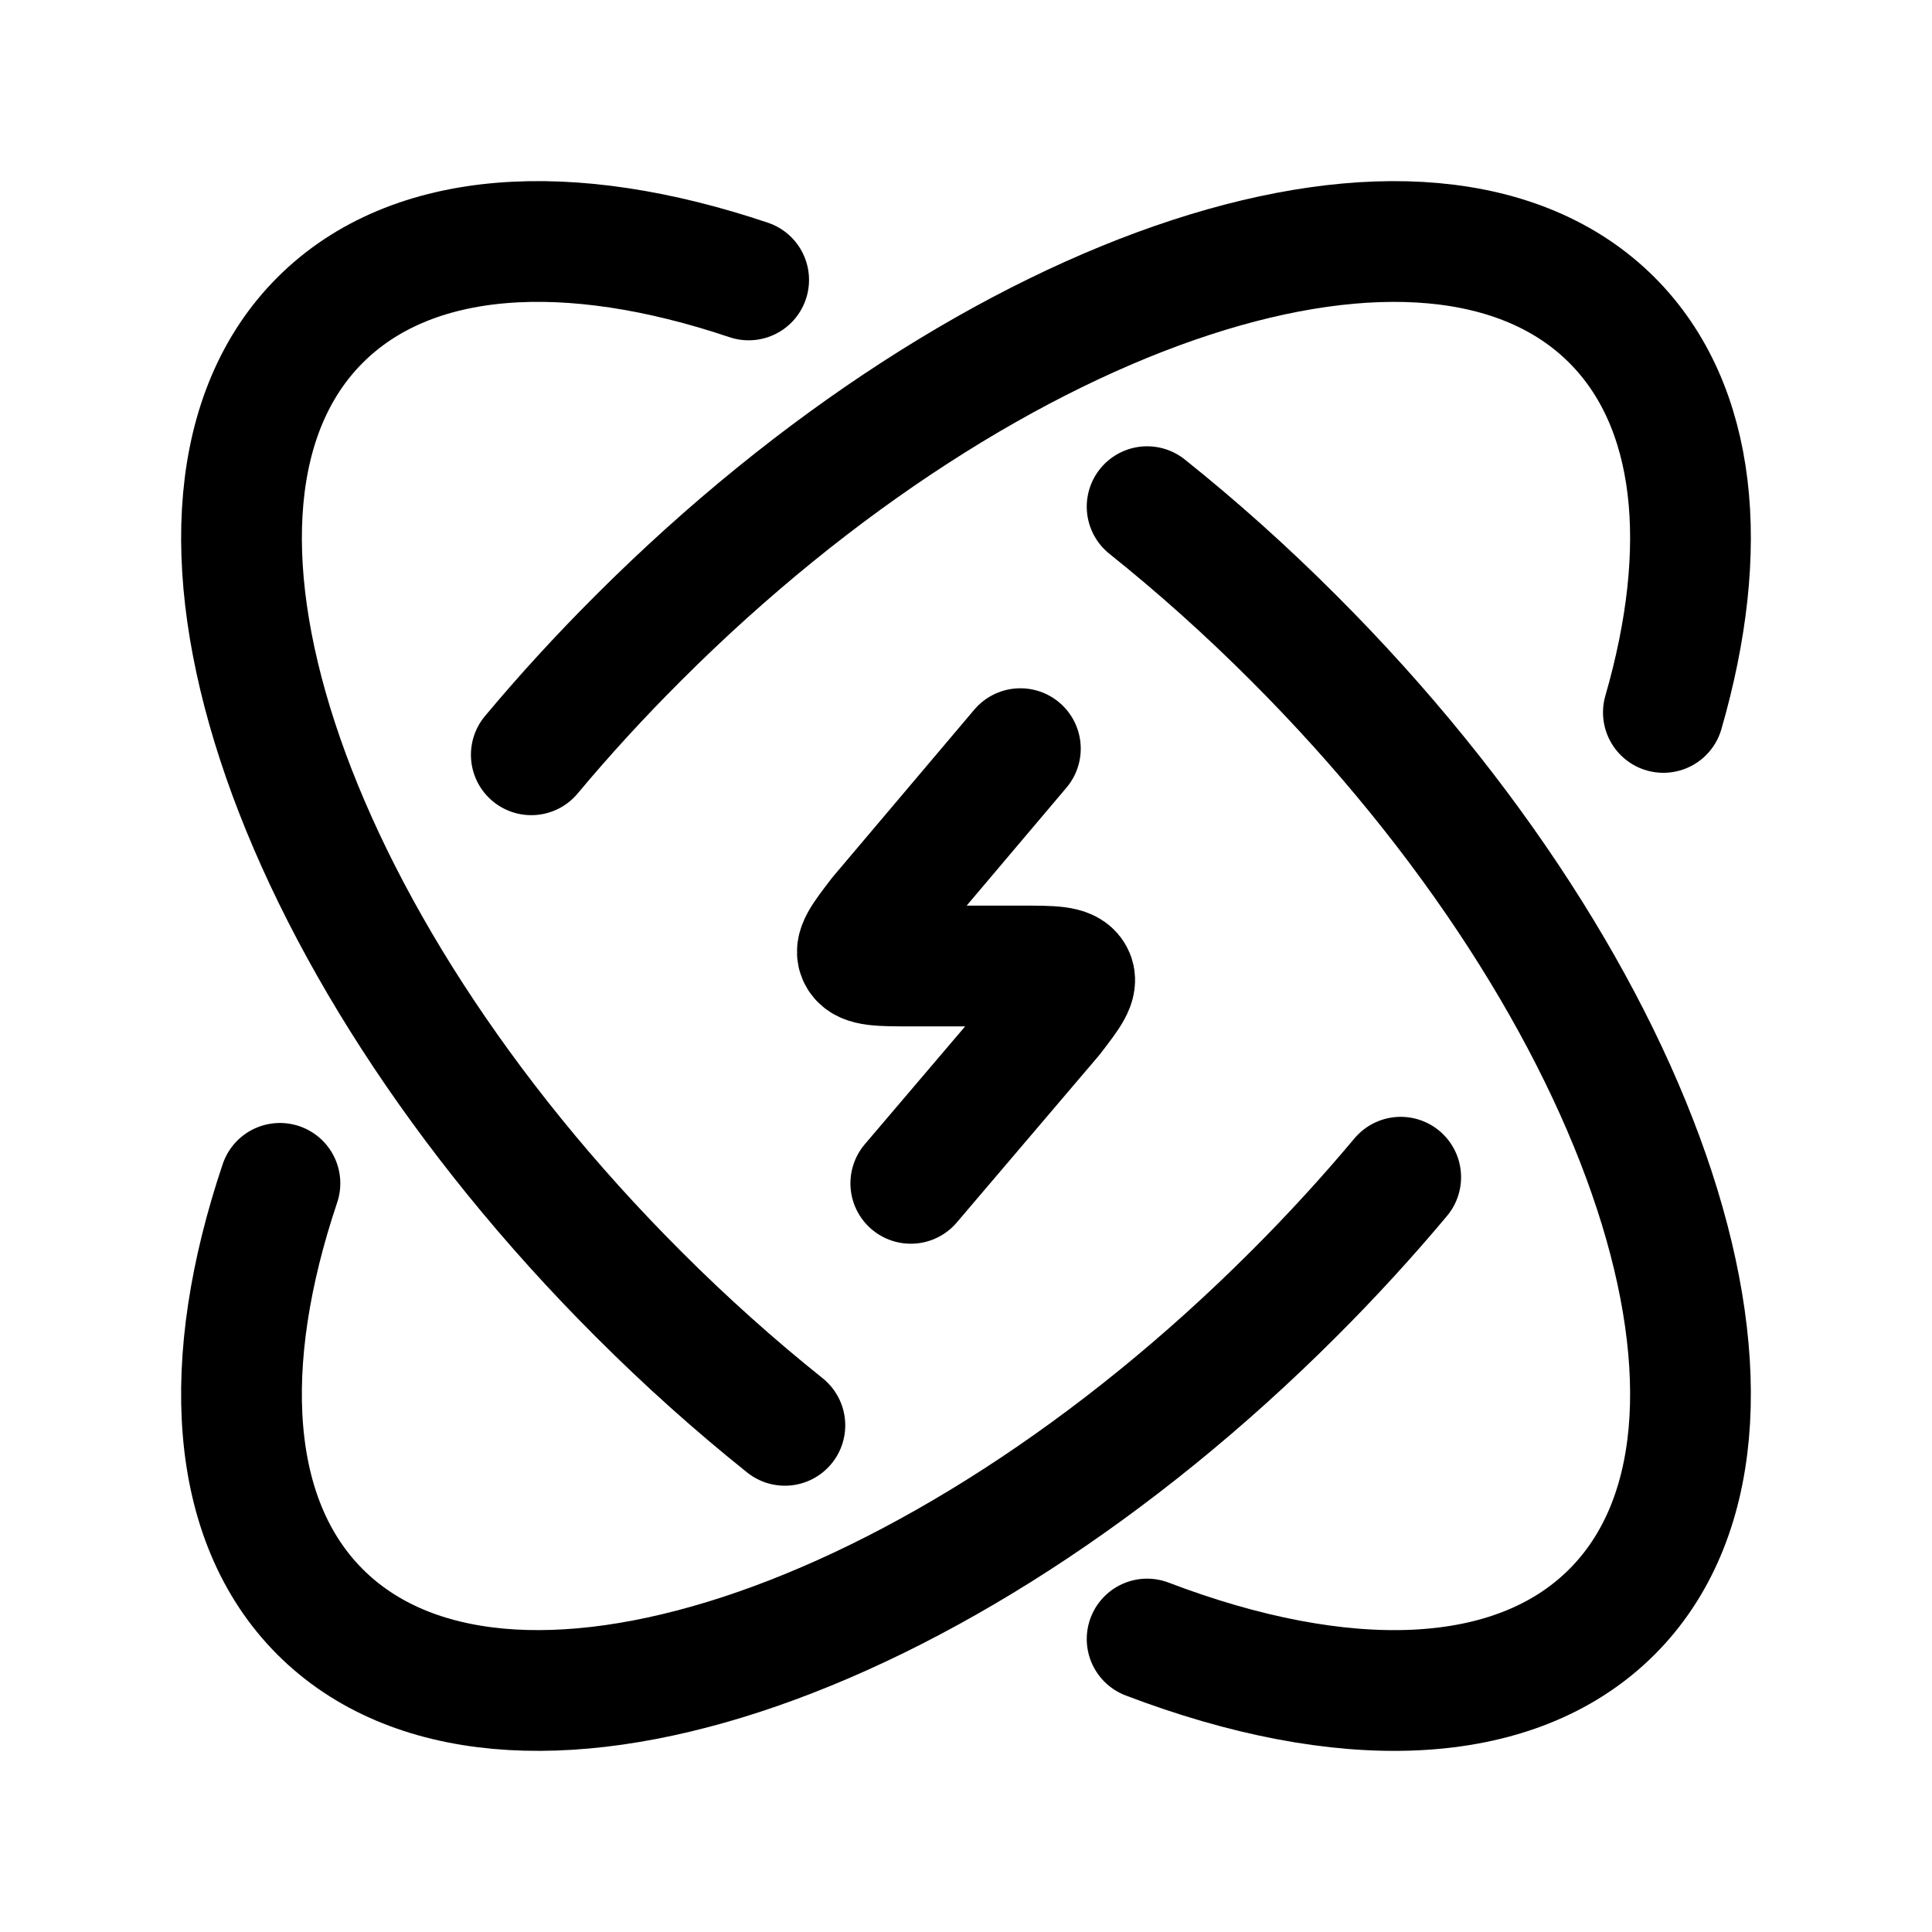
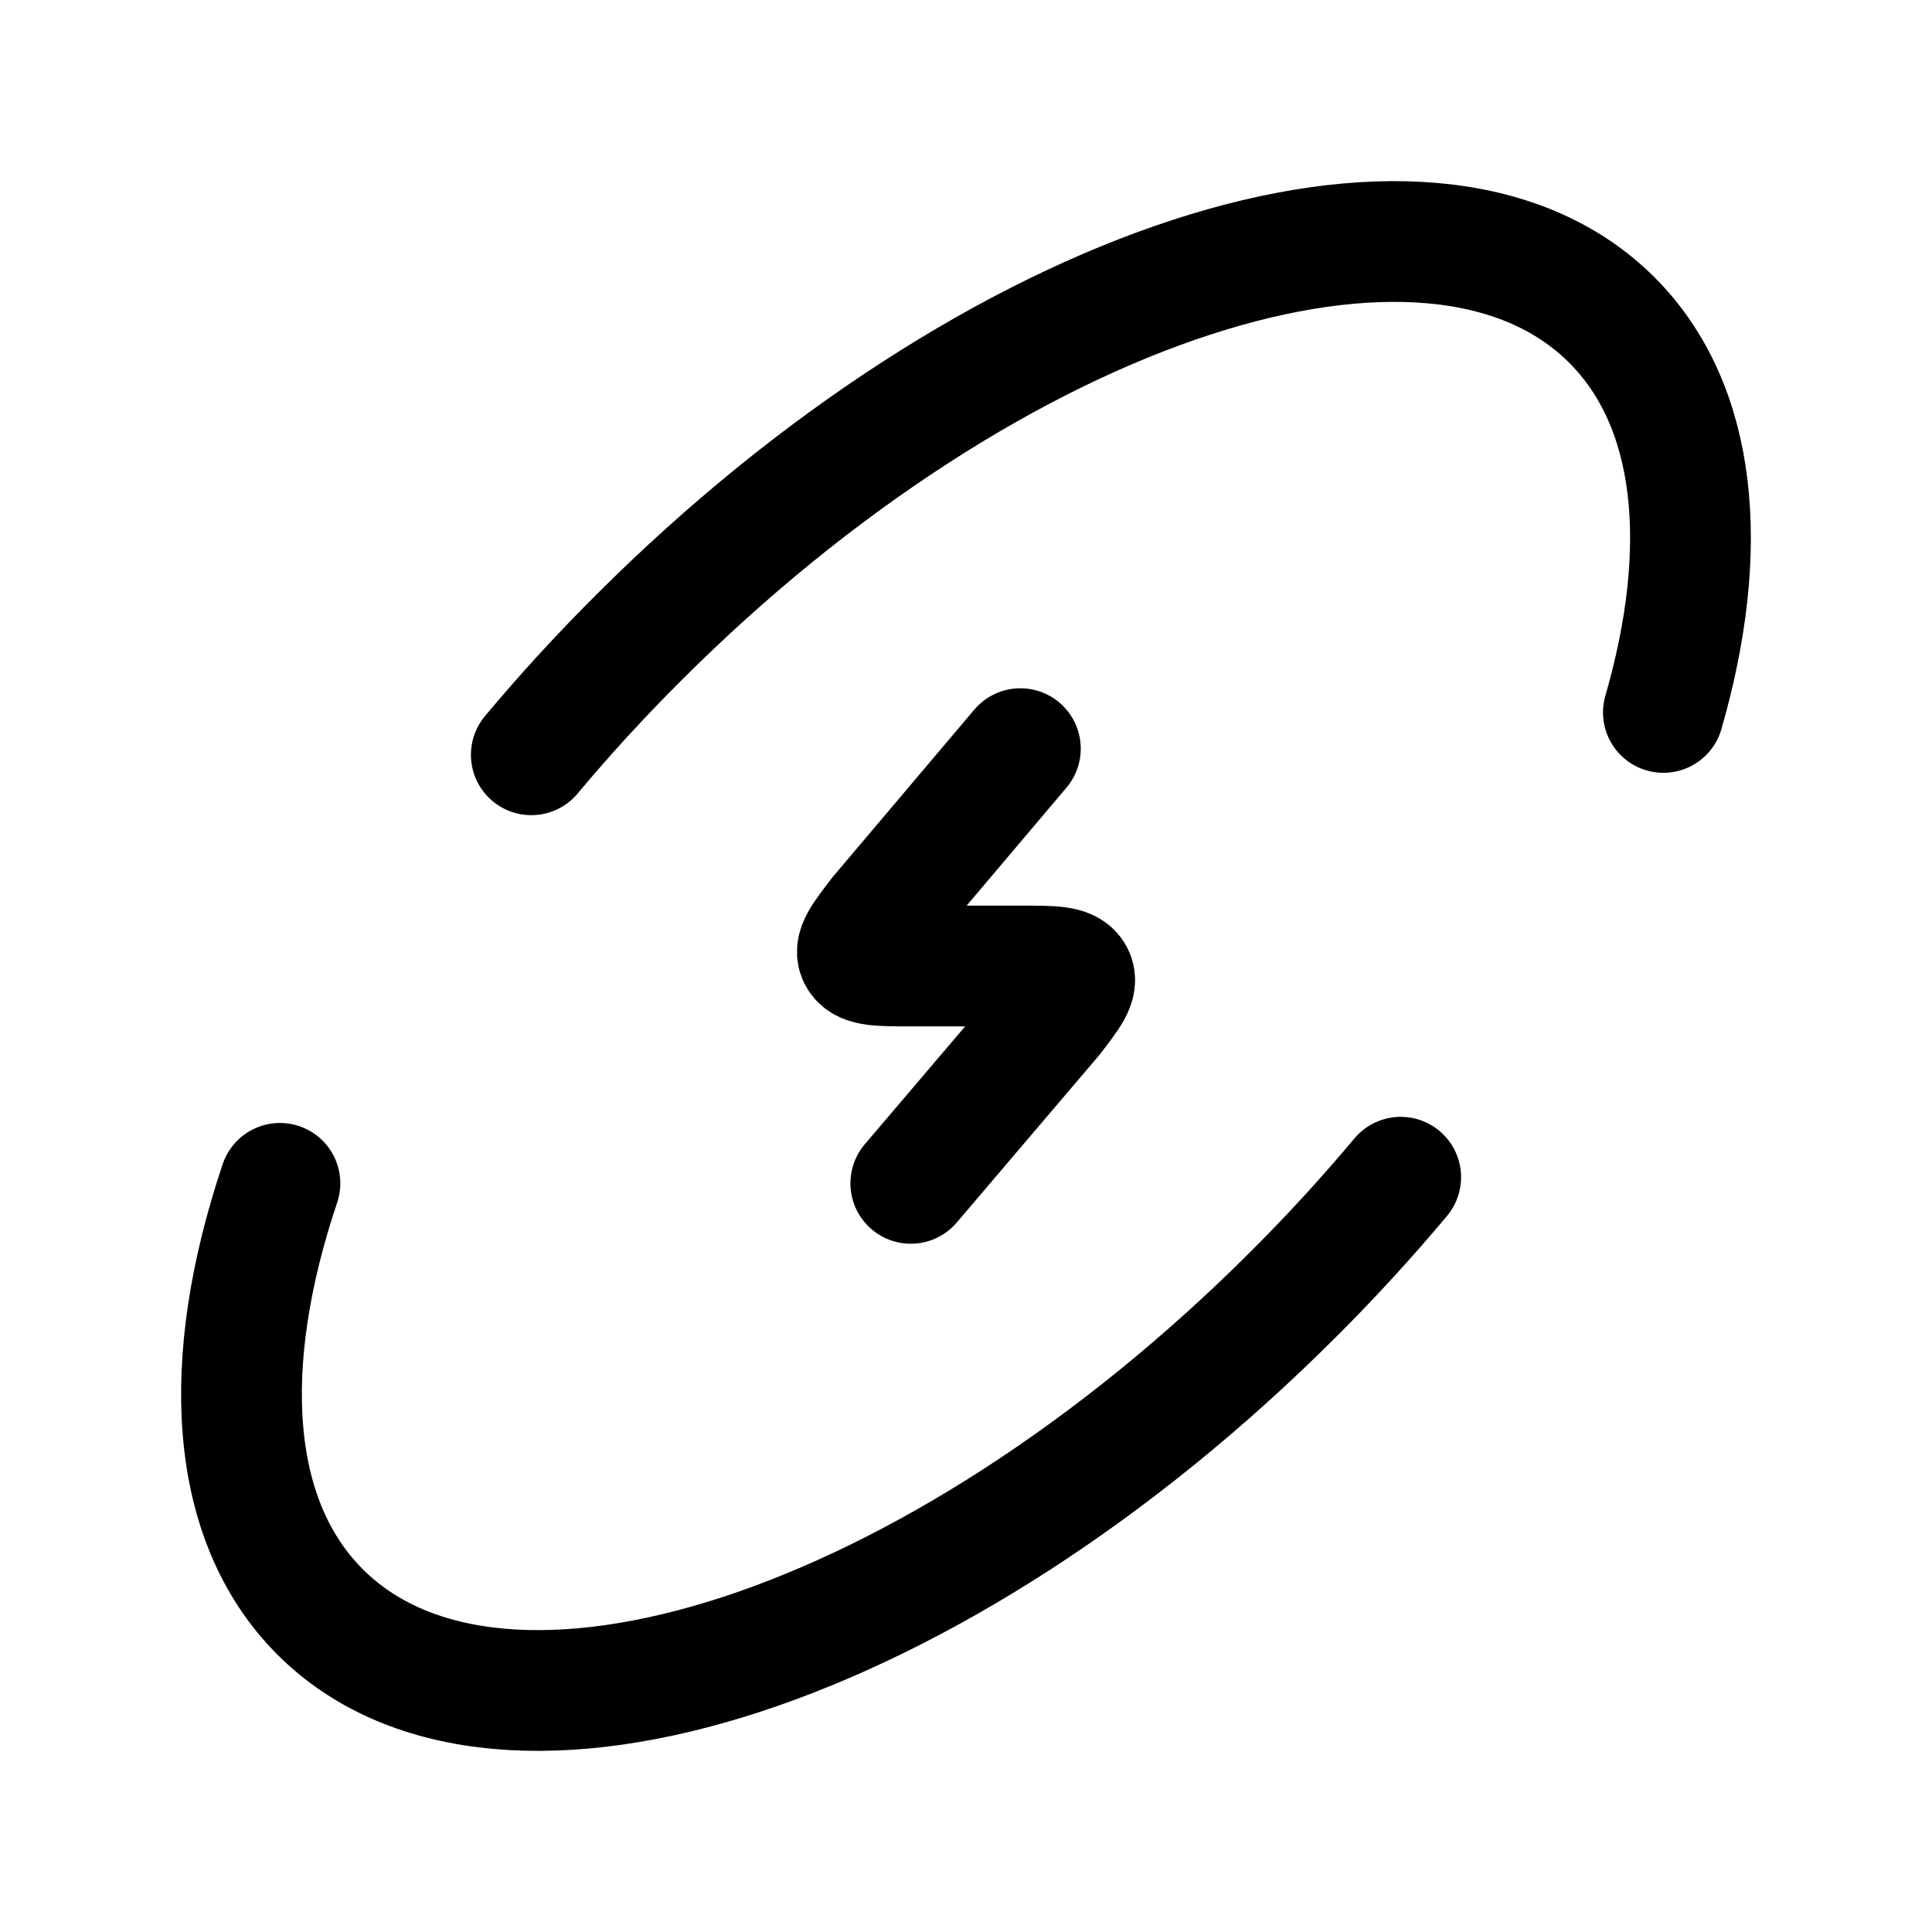
<svg xmlns="http://www.w3.org/2000/svg" width="28" height="28" viewBox="0 0 28 28" fill="none">
  <path d="M24.107 10.325C24.794 7.945 24.601 5.879 23.361 4.639C20.737 2.015 14.418 4.079 9.249 9.249C8.696 9.801 8.179 10.366 7.7 10.939M20.3 17.061C19.82 17.634 19.304 18.199 18.751 18.751C13.582 23.921 7.263 25.985 4.639 23.361C3.308 22.03 3.183 19.749 4.057 17.15" stroke="black" stroke-width="1.75" stroke-linecap="round" stroke-linejoin="round" />
  <path d="M14.788 10.85L12.745 13.265C12.496 13.589 12.371 13.751 12.448 13.875C12.525 14 12.75 14 13.2 14H14.801C15.251 14 15.476 14 15.553 14.125C15.63 14.25 15.505 14.411 15.256 14.735L13.2 17.15" stroke="black" stroke-width="1.75" stroke-linecap="round" stroke-linejoin="round" />
-   <path d="M11.375 20.657C10.653 20.08 9.941 19.444 9.249 18.751C4.079 13.582 2.015 7.263 4.639 4.639C5.97 3.308 8.251 3.183 10.85 4.057M16.625 23.754C19.44 24.828 21.941 24.781 23.361 23.361C25.985 20.737 23.921 14.418 18.751 9.249C18.059 8.556 17.347 7.92 16.625 7.343" stroke="black" stroke-width="1.75" stroke-linecap="round" stroke-linejoin="round" />
</svg>